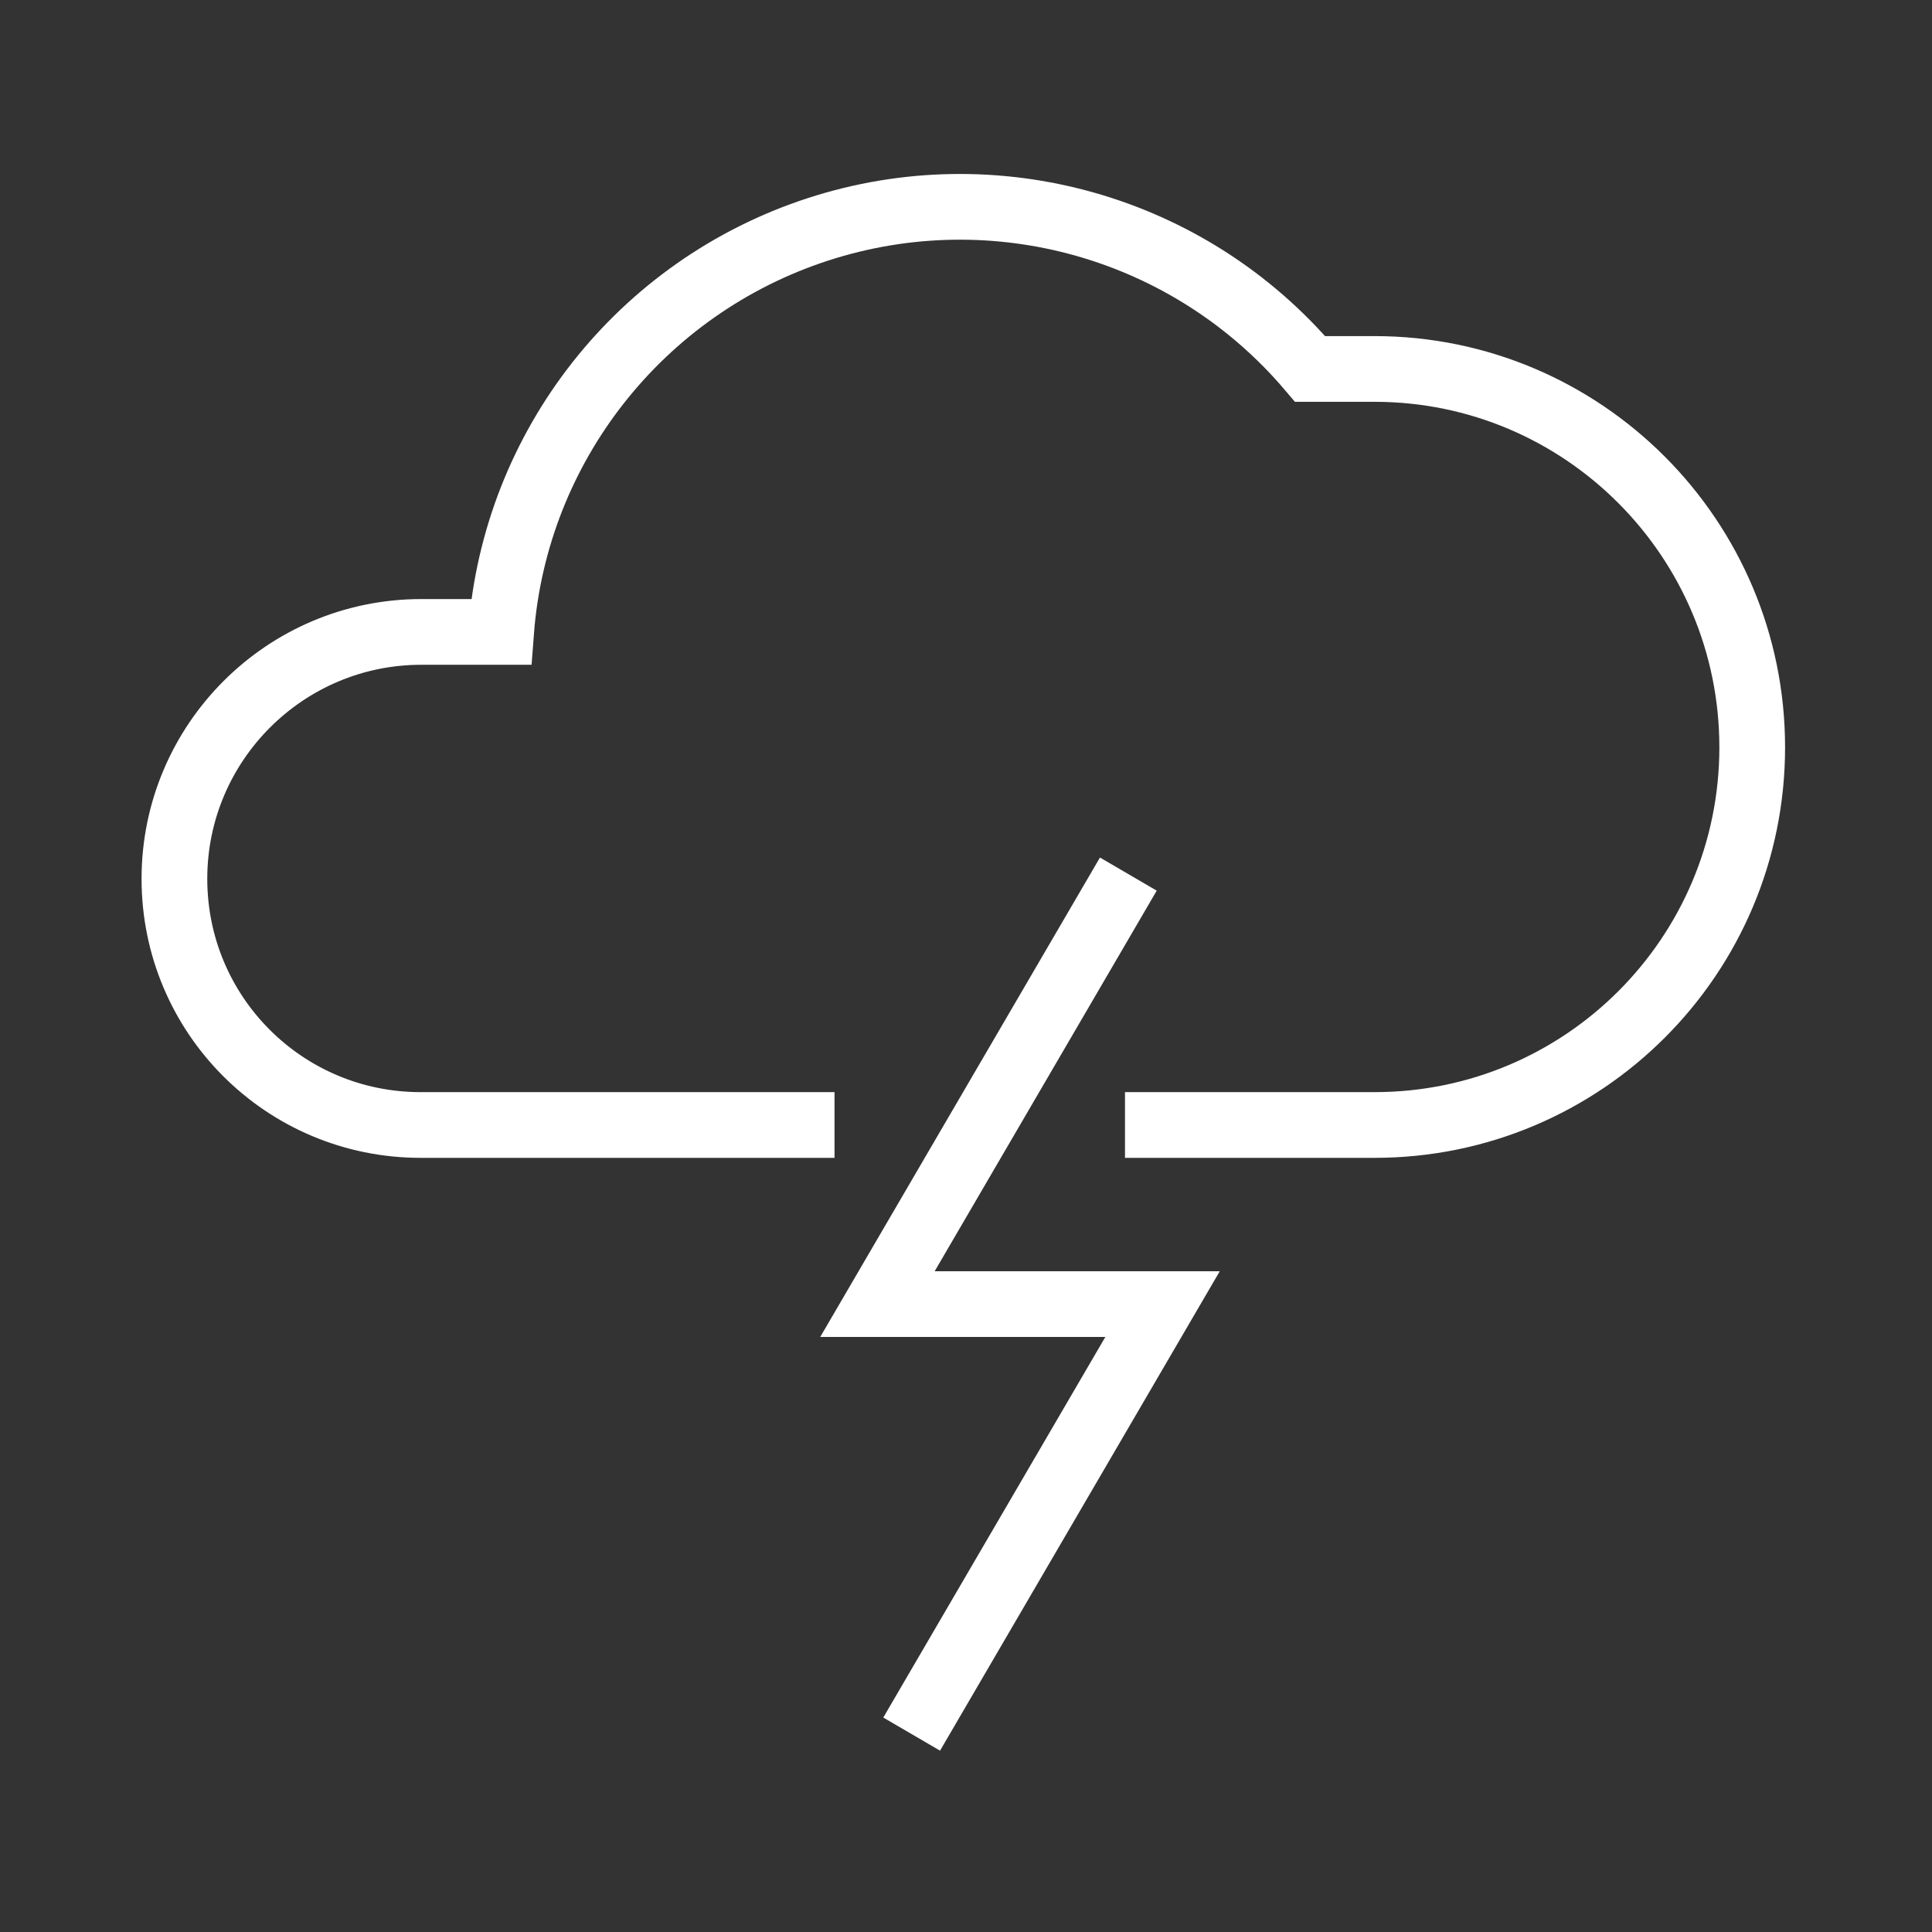
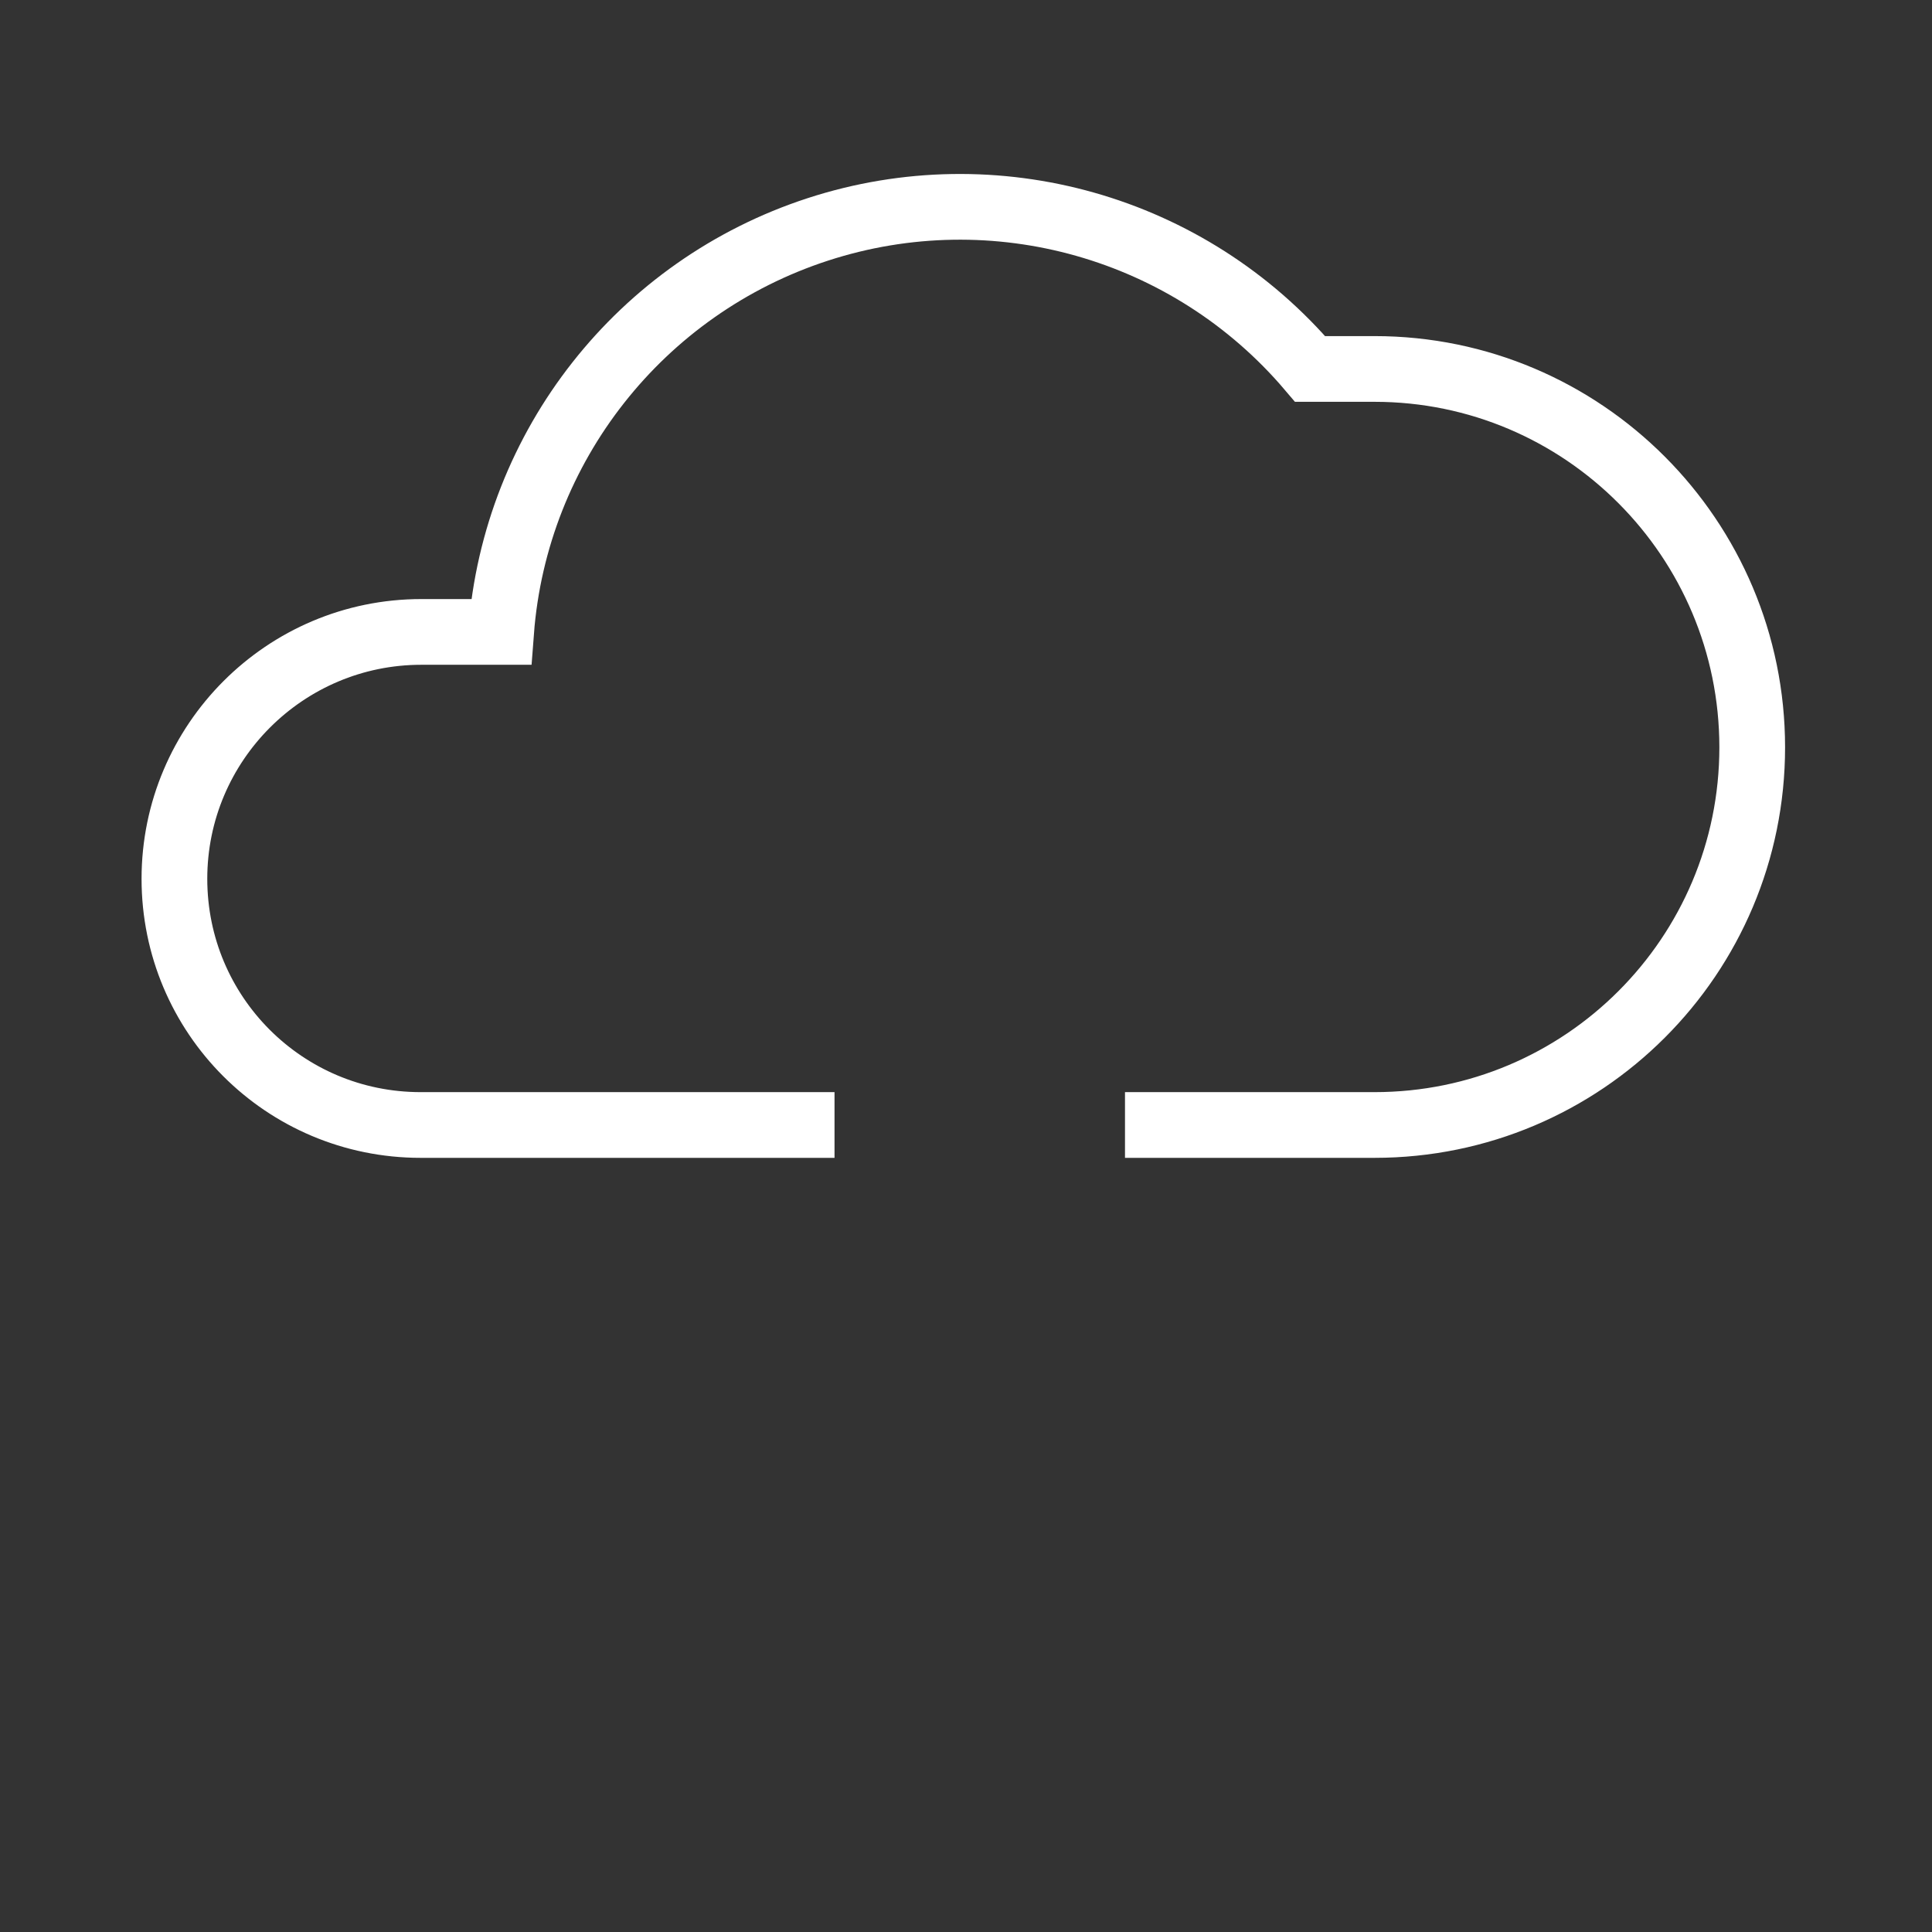
<svg xmlns="http://www.w3.org/2000/svg" version="1.1" id="Camada_1" x="0px" y="0px" viewBox="0 0 288 288" style="enable-background:new 0 0 288 288;" xml:space="preserve">
  <rect x="0" y="0" width="288" height="288" fill="#333333" stroke="none" />
  <style type="text/css">
	.st0{fill:none;stroke:#FFFFFF;stroke-width:9.796;}
</style>
  <desc>Created with Sketch.</desc>
  <g id="ICONS-_x2F_-Forecast-_x2F_-Color-_x2F_-15---Thunderstorms-LK">
    <g id="Thunderstorms" transform="translate(26, 30)">
-       <polyline id="Path" class="st0" points="109.9,228.5 147.3,164.4 104.8,164.4 142.2,100.3   " />
      <path id="Path_1_" class="st0" d="M141.7,137.7h37.2c31.1,0,56.3-25.2,56.3-56.3S210,25,178.9,25h-9.6c-18-21.2-47-29.4-73.4-20.8    s-45.1,32.3-47.2,60H36.8C16.5,64.2,0,80.7,0,101s16.4,36.7,36.7,36.7h61.7" />
    </g>
  </g>
</svg>